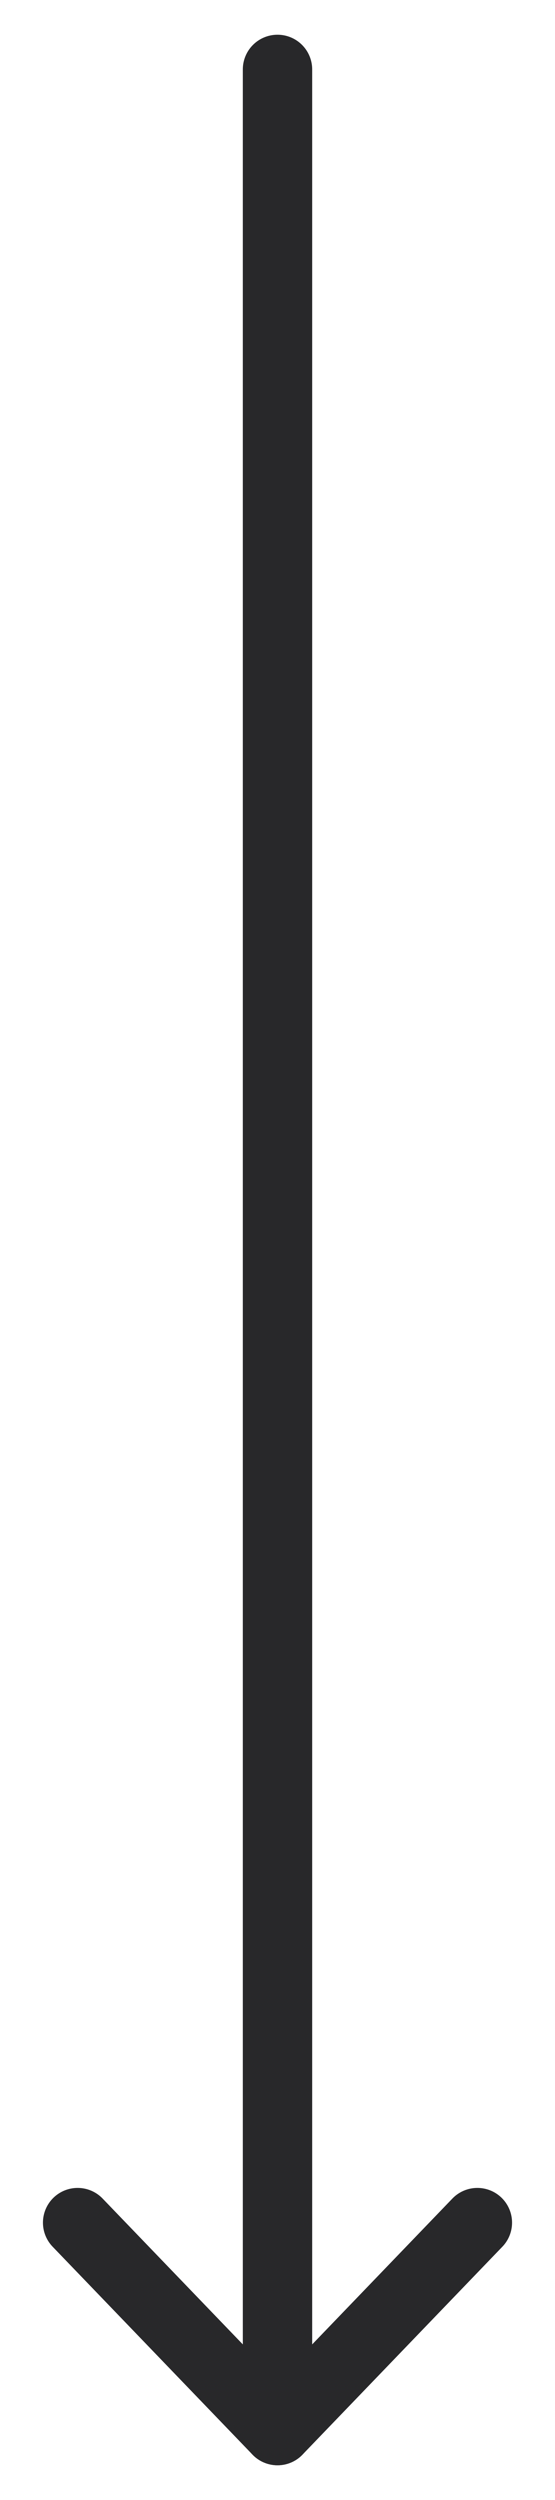
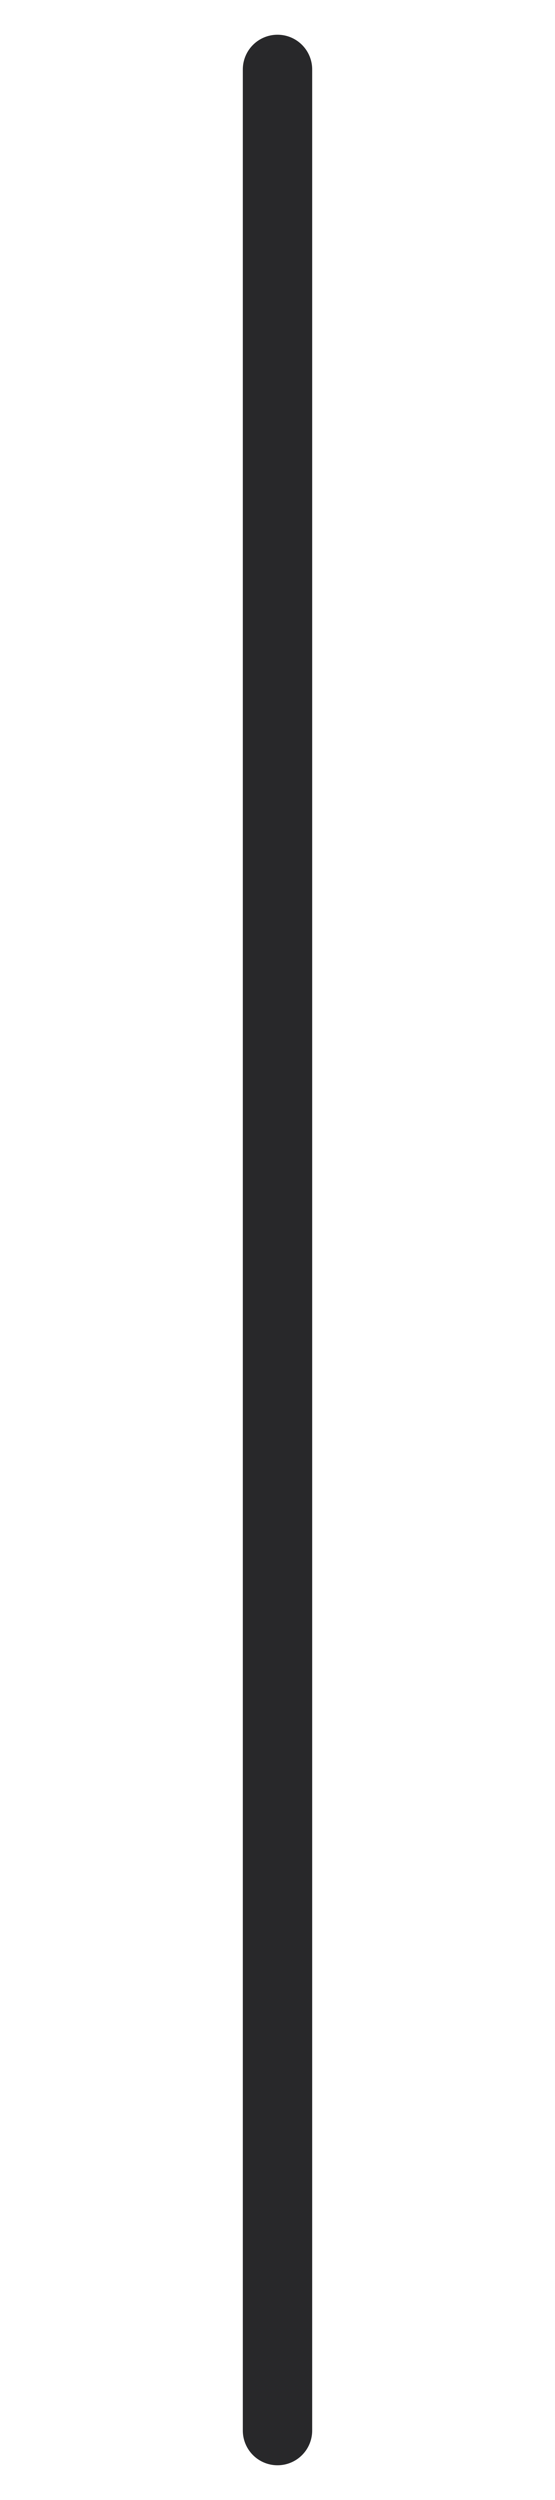
<svg xmlns="http://www.w3.org/2000/svg" fill="none" viewBox="0 0 8 36" height="36" width="8">
  <path stroke-linejoin="round" stroke-linecap="round" stroke="#28282A" d="M4 1L4 35" />
-   <path stroke-linejoin="round" stroke-linecap="round" stroke="#28282A" d="M1.119 32.006L4 35L6.881 32.006" />
</svg>